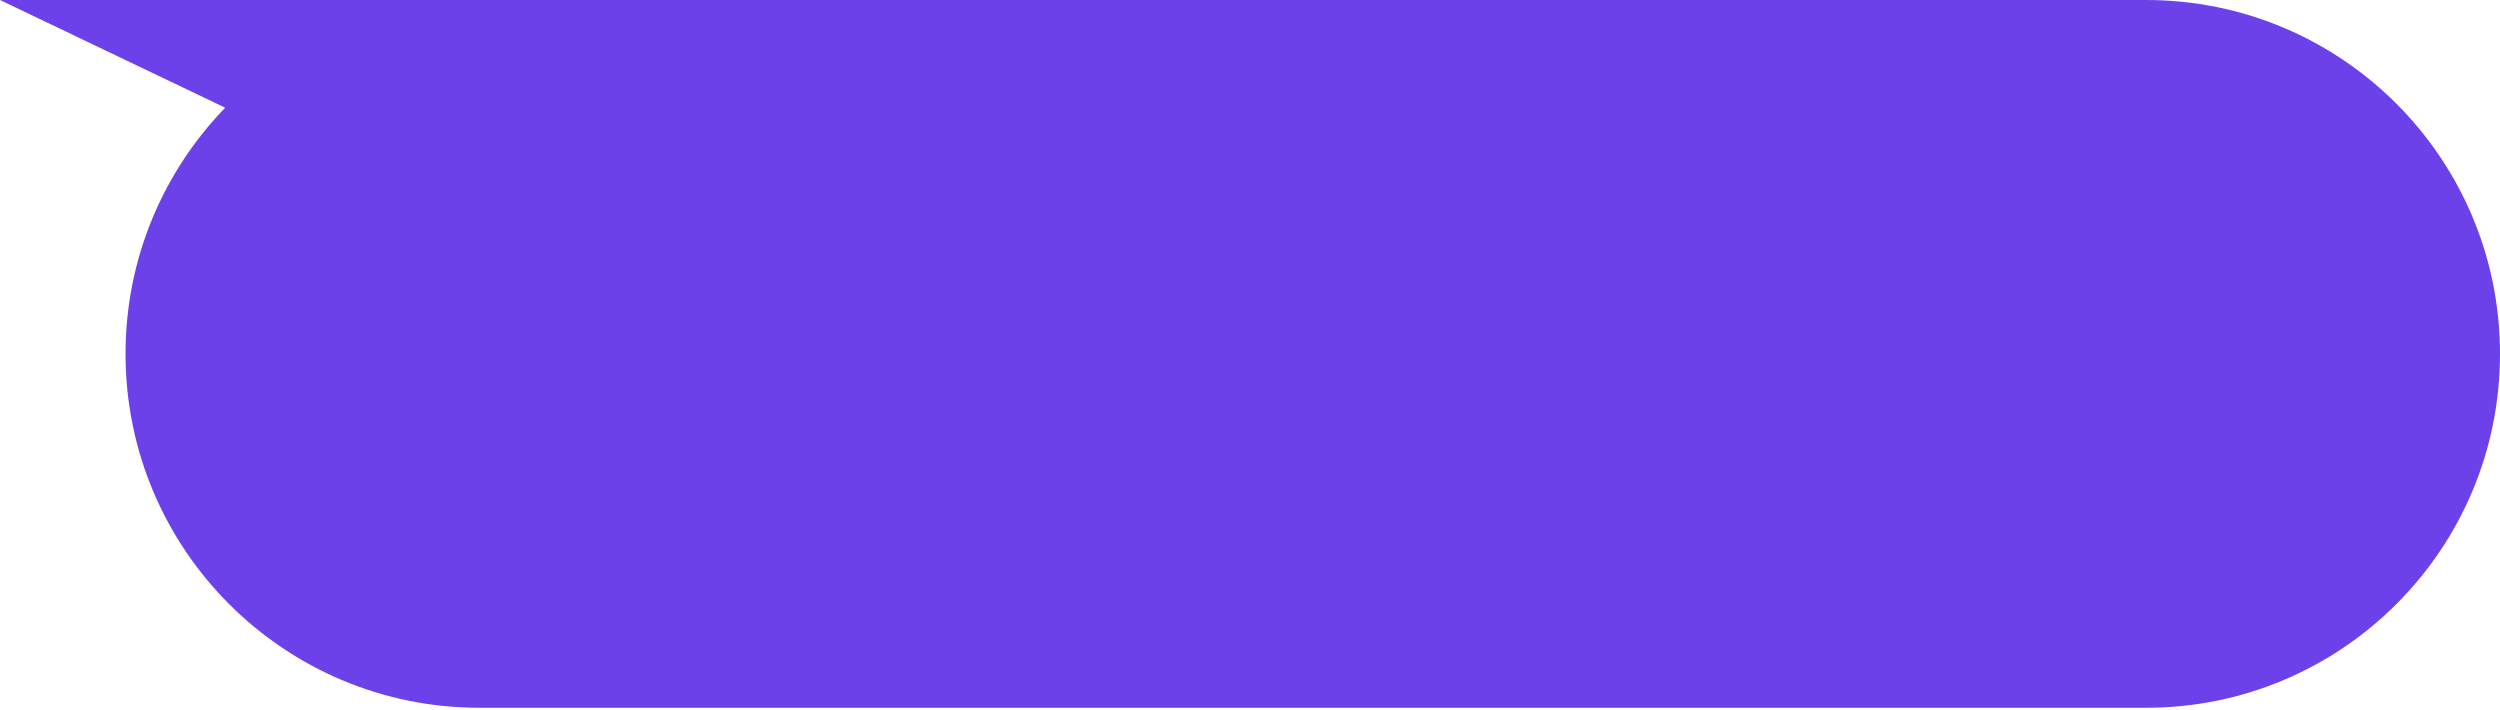
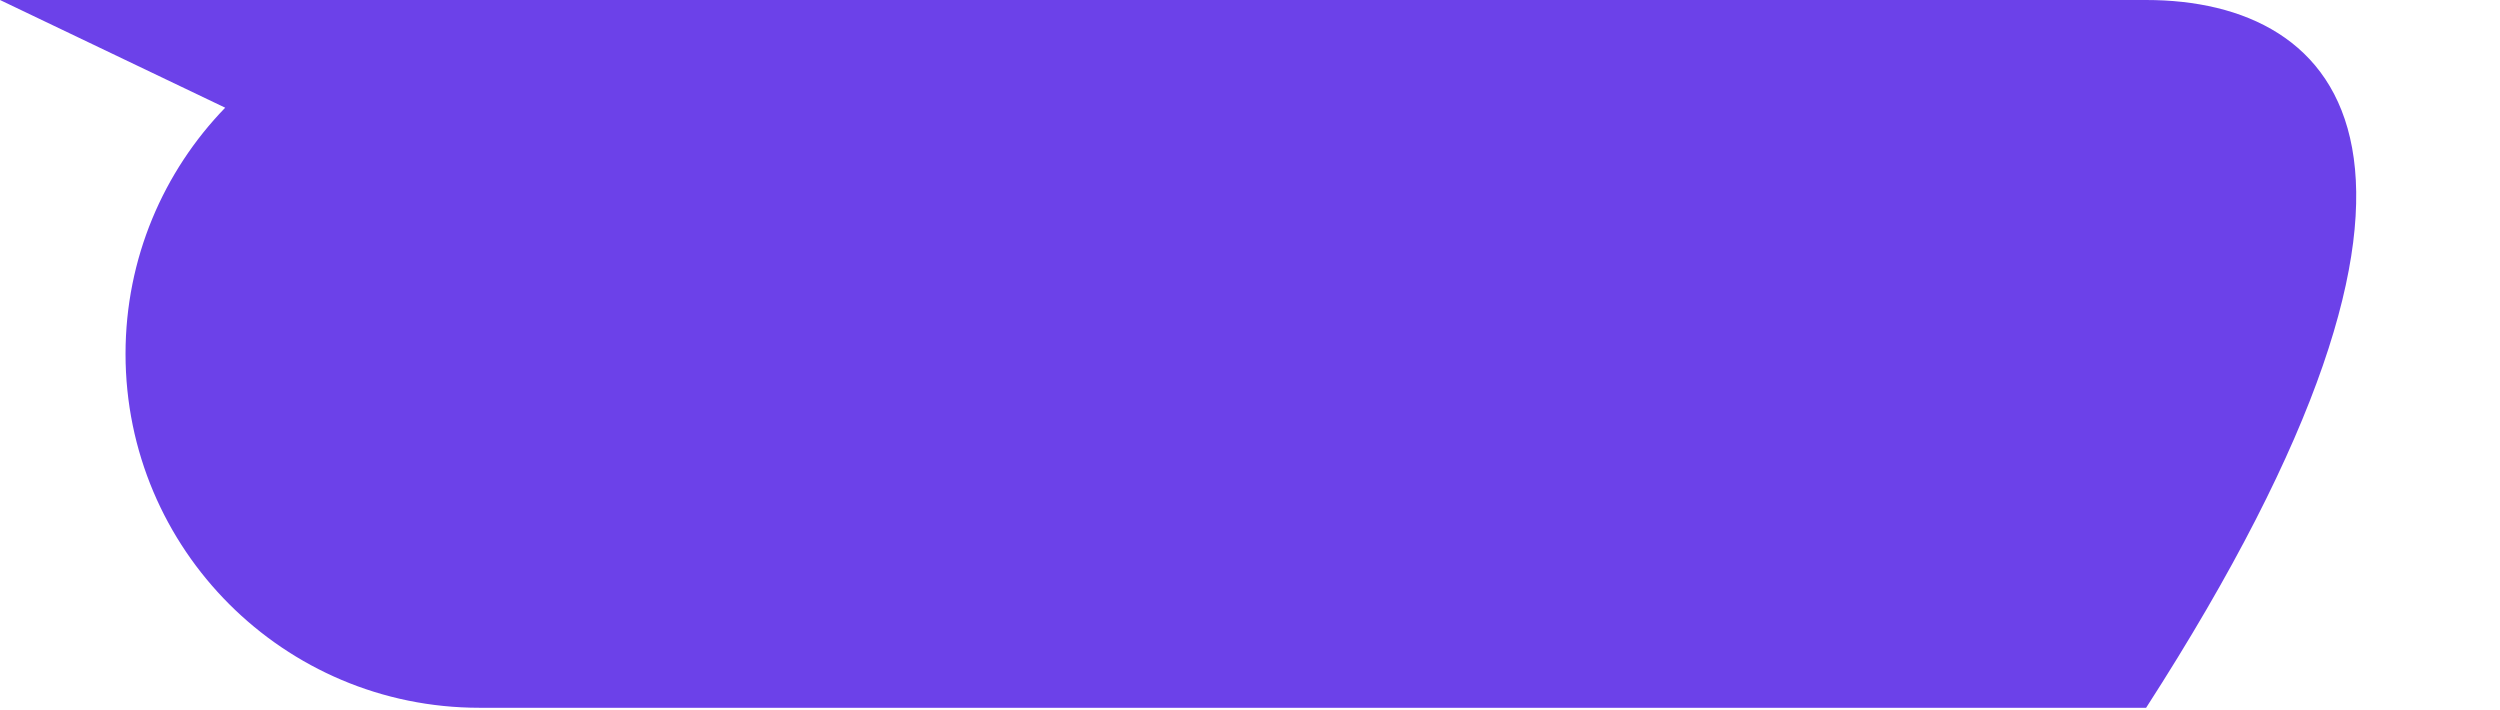
<svg xmlns="http://www.w3.org/2000/svg" width="680" height="193" viewBox="0 0 680 193" fill="none">
-   <path fill-rule="evenodd" clip-rule="evenodd" d="M61.253 29.295C44.473 46.62 34.145 70.233 34.145 96.257C34.145 149.419 77.241 192.514 130.402 192.514H583.743C636.904 192.514 680 149.419 680 96.257C680 43.096 636.904 0 583.742 0H130.402C130.357 0 130.313 3.05246e-05 130.268 9.15542e-05H0L61.253 29.295Z" fill="#6C41E9" />
+   <path fill-rule="evenodd" clip-rule="evenodd" d="M61.253 29.295C44.473 46.62 34.145 70.233 34.145 96.257C34.145 149.419 77.241 192.514 130.402 192.514H583.743C680 43.096 636.904 0 583.742 0H130.402C130.357 0 130.313 3.05246e-05 130.268 9.15542e-05H0L61.253 29.295Z" fill="#6C41E9" />
</svg>